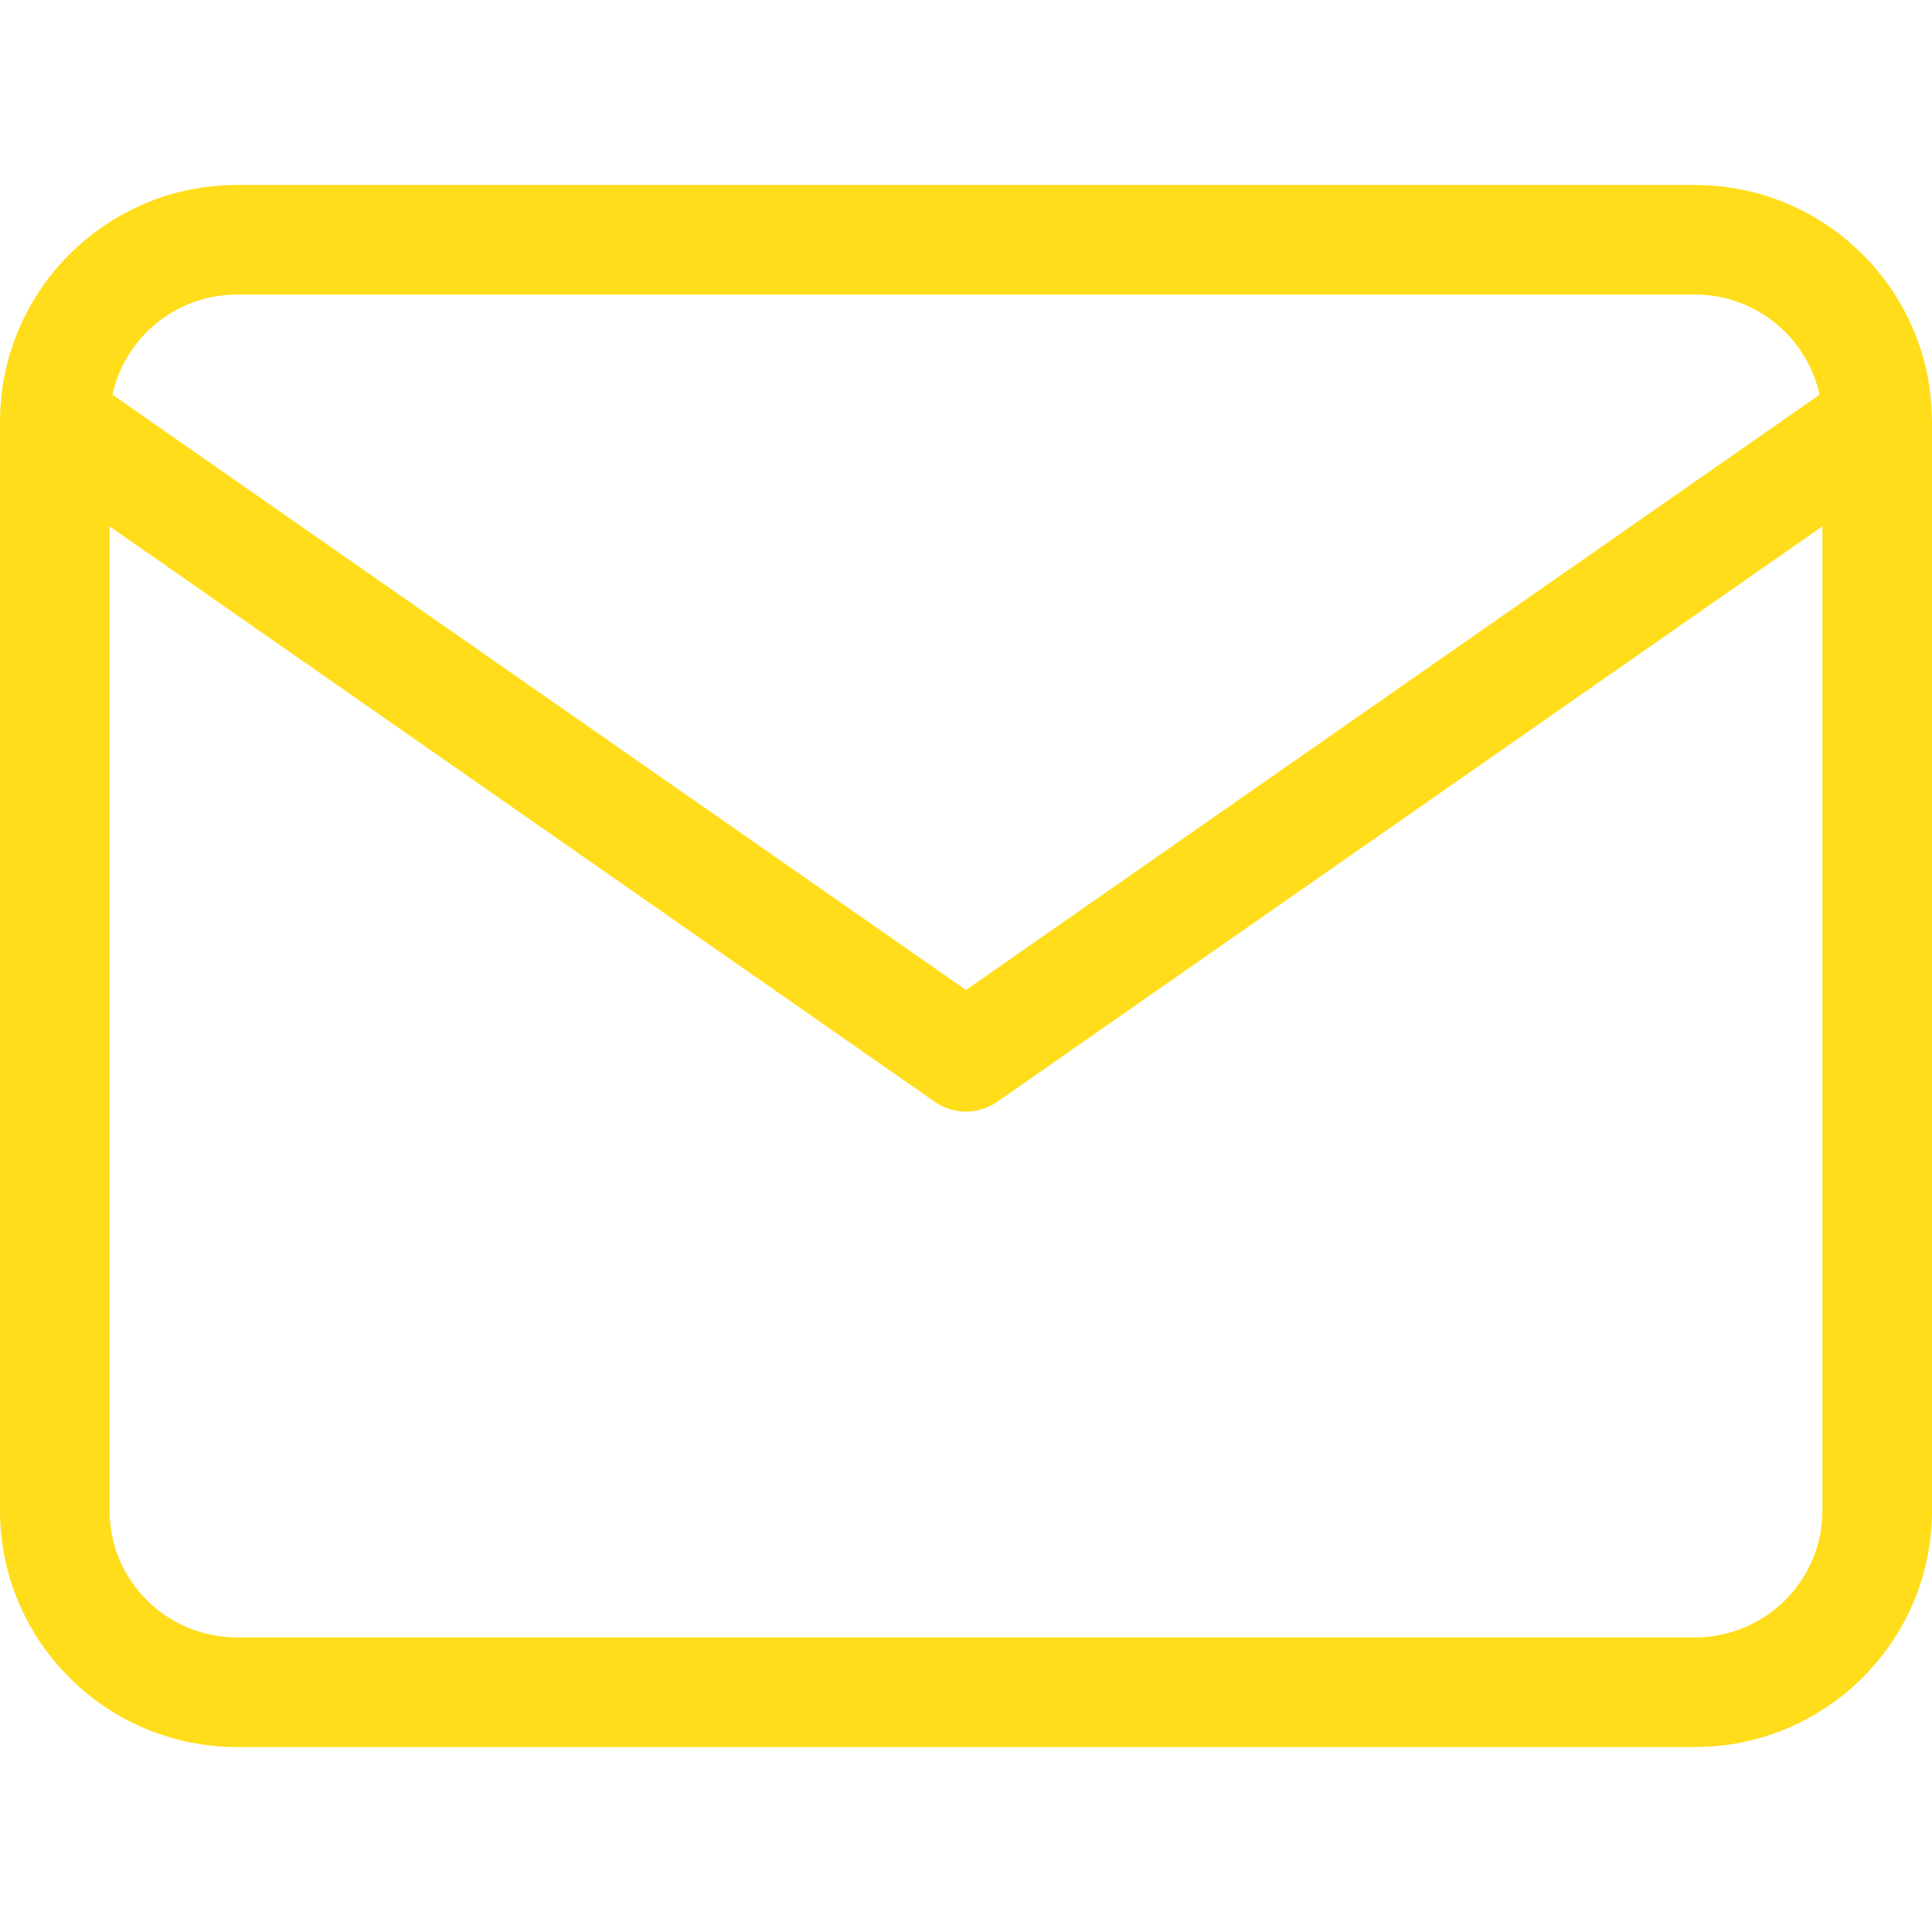
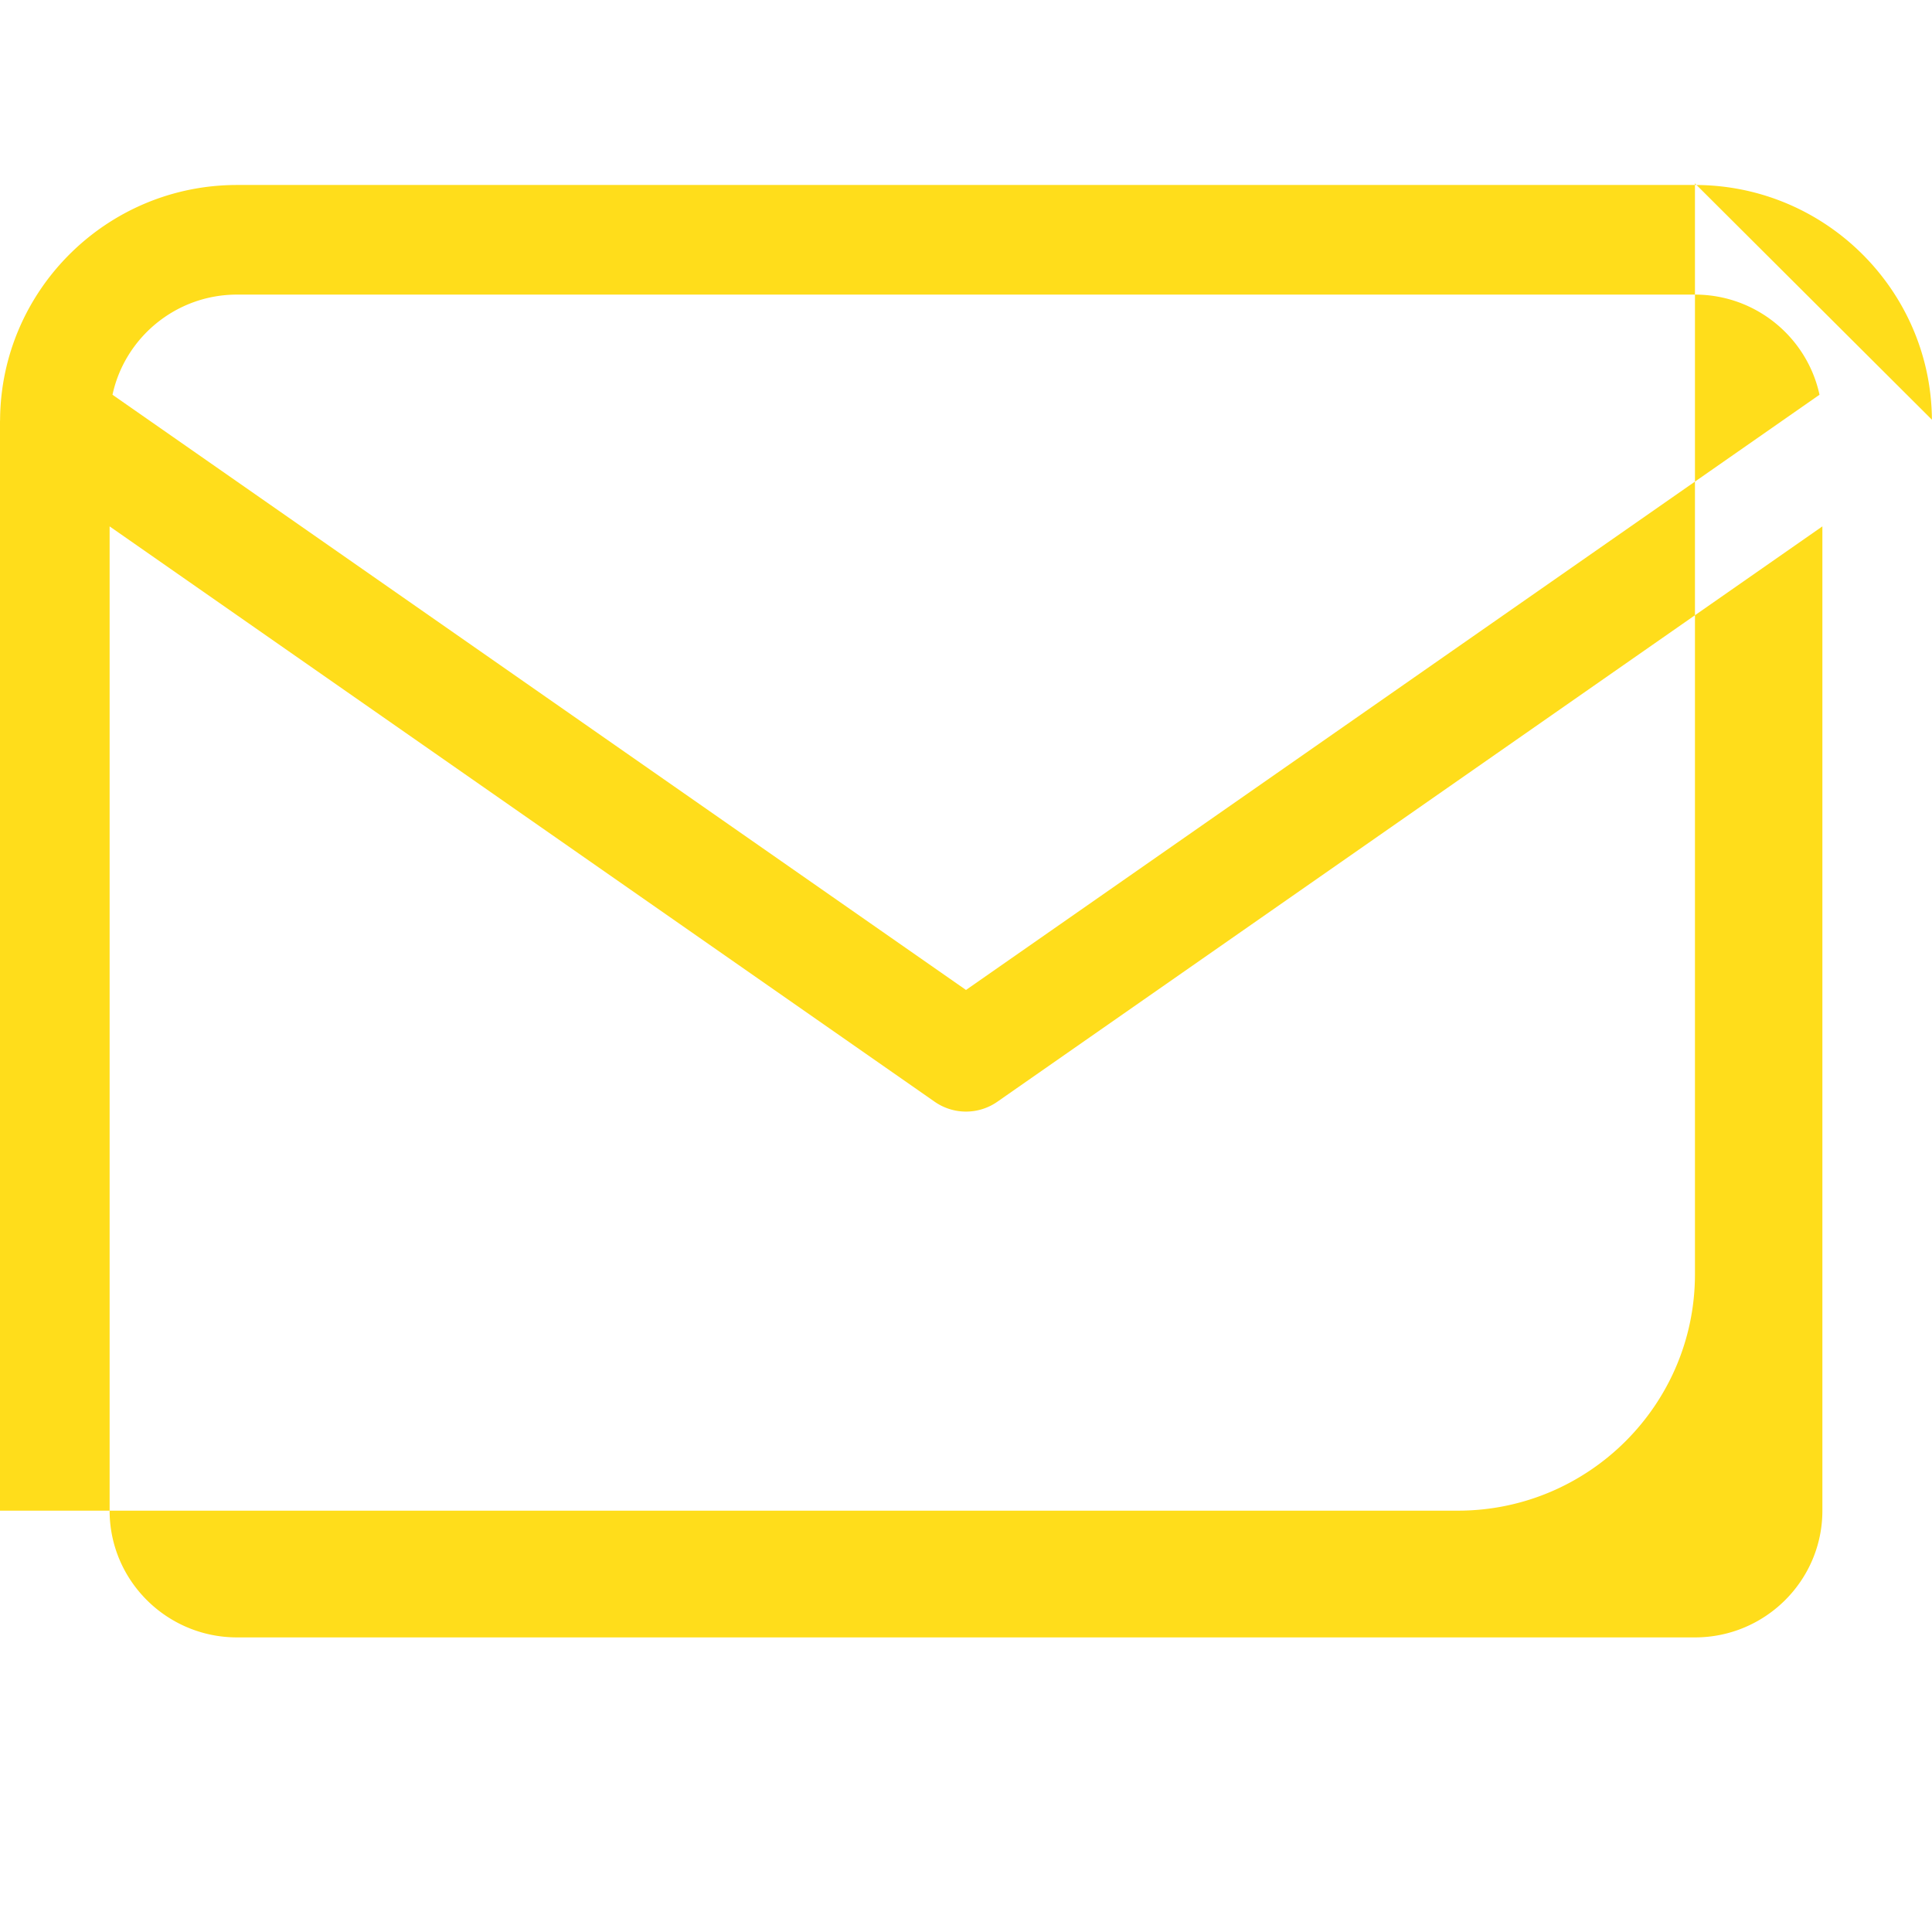
<svg xmlns="http://www.w3.org/2000/svg" preserveAspectRatio="xMidYMid meet" data-bbox="29.5 43 141 114" viewBox="29.5 43 141 114" height="200" width="200" data-type="color" role="presentation" aria-hidden="true">
  <defs>
    <style>#comp-l2mpvxg8 svg [data-color="1"] {fill: #FFDD1B;}</style>
  </defs>
  <g>
-     <path d="M170.494 60.131C170.429 50.674 162.699 43 153.2 43H46.8c-9.499 0-17.229 7.674-17.294 17.131-.001.028-.004.055-.004.082l-.002.037v79.5c0 9.512 7.761 17.25 17.3 17.25h106.4c9.539 0 17.3-7.738 17.3-17.25v-79.5l-.002-.037c0-.027-.003-.055-.004-.082zM46.8 51h106.4c4.458 0 8.191 3.138 9.09 7.309L100 101.749l-62.29-43.44C38.609 54.138 42.341 51 46.8 51zm106.4 98H46.8c-5.128 0-9.3-4.149-9.3-9.25V67.916l60.212 41.99a3.998 3.998 0 0 0 4.576 0l60.212-41.99v71.834c0 5.101-4.172 9.25-9.3 9.25z" fill="#FFDD1B" data-color="1" />
+     <path d="M170.494 60.131C170.429 50.674 162.699 43 153.2 43H46.8c-9.499 0-17.229 7.674-17.294 17.131-.001.028-.004.055-.004.082l-.002.037v79.5h106.4c9.539 0 17.3-7.738 17.3-17.25v-79.5l-.002-.037c0-.027-.003-.055-.004-.082zM46.8 51h106.4c4.458 0 8.191 3.138 9.09 7.309L100 101.749l-62.29-43.44C38.609 54.138 42.341 51 46.8 51zm106.4 98H46.8c-5.128 0-9.3-4.149-9.3-9.25V67.916l60.212 41.99a3.998 3.998 0 0 0 4.576 0l60.212-41.99v71.834c0 5.101-4.172 9.25-9.3 9.25z" fill="#FFDD1B" data-color="1" />
  </g>
</svg>